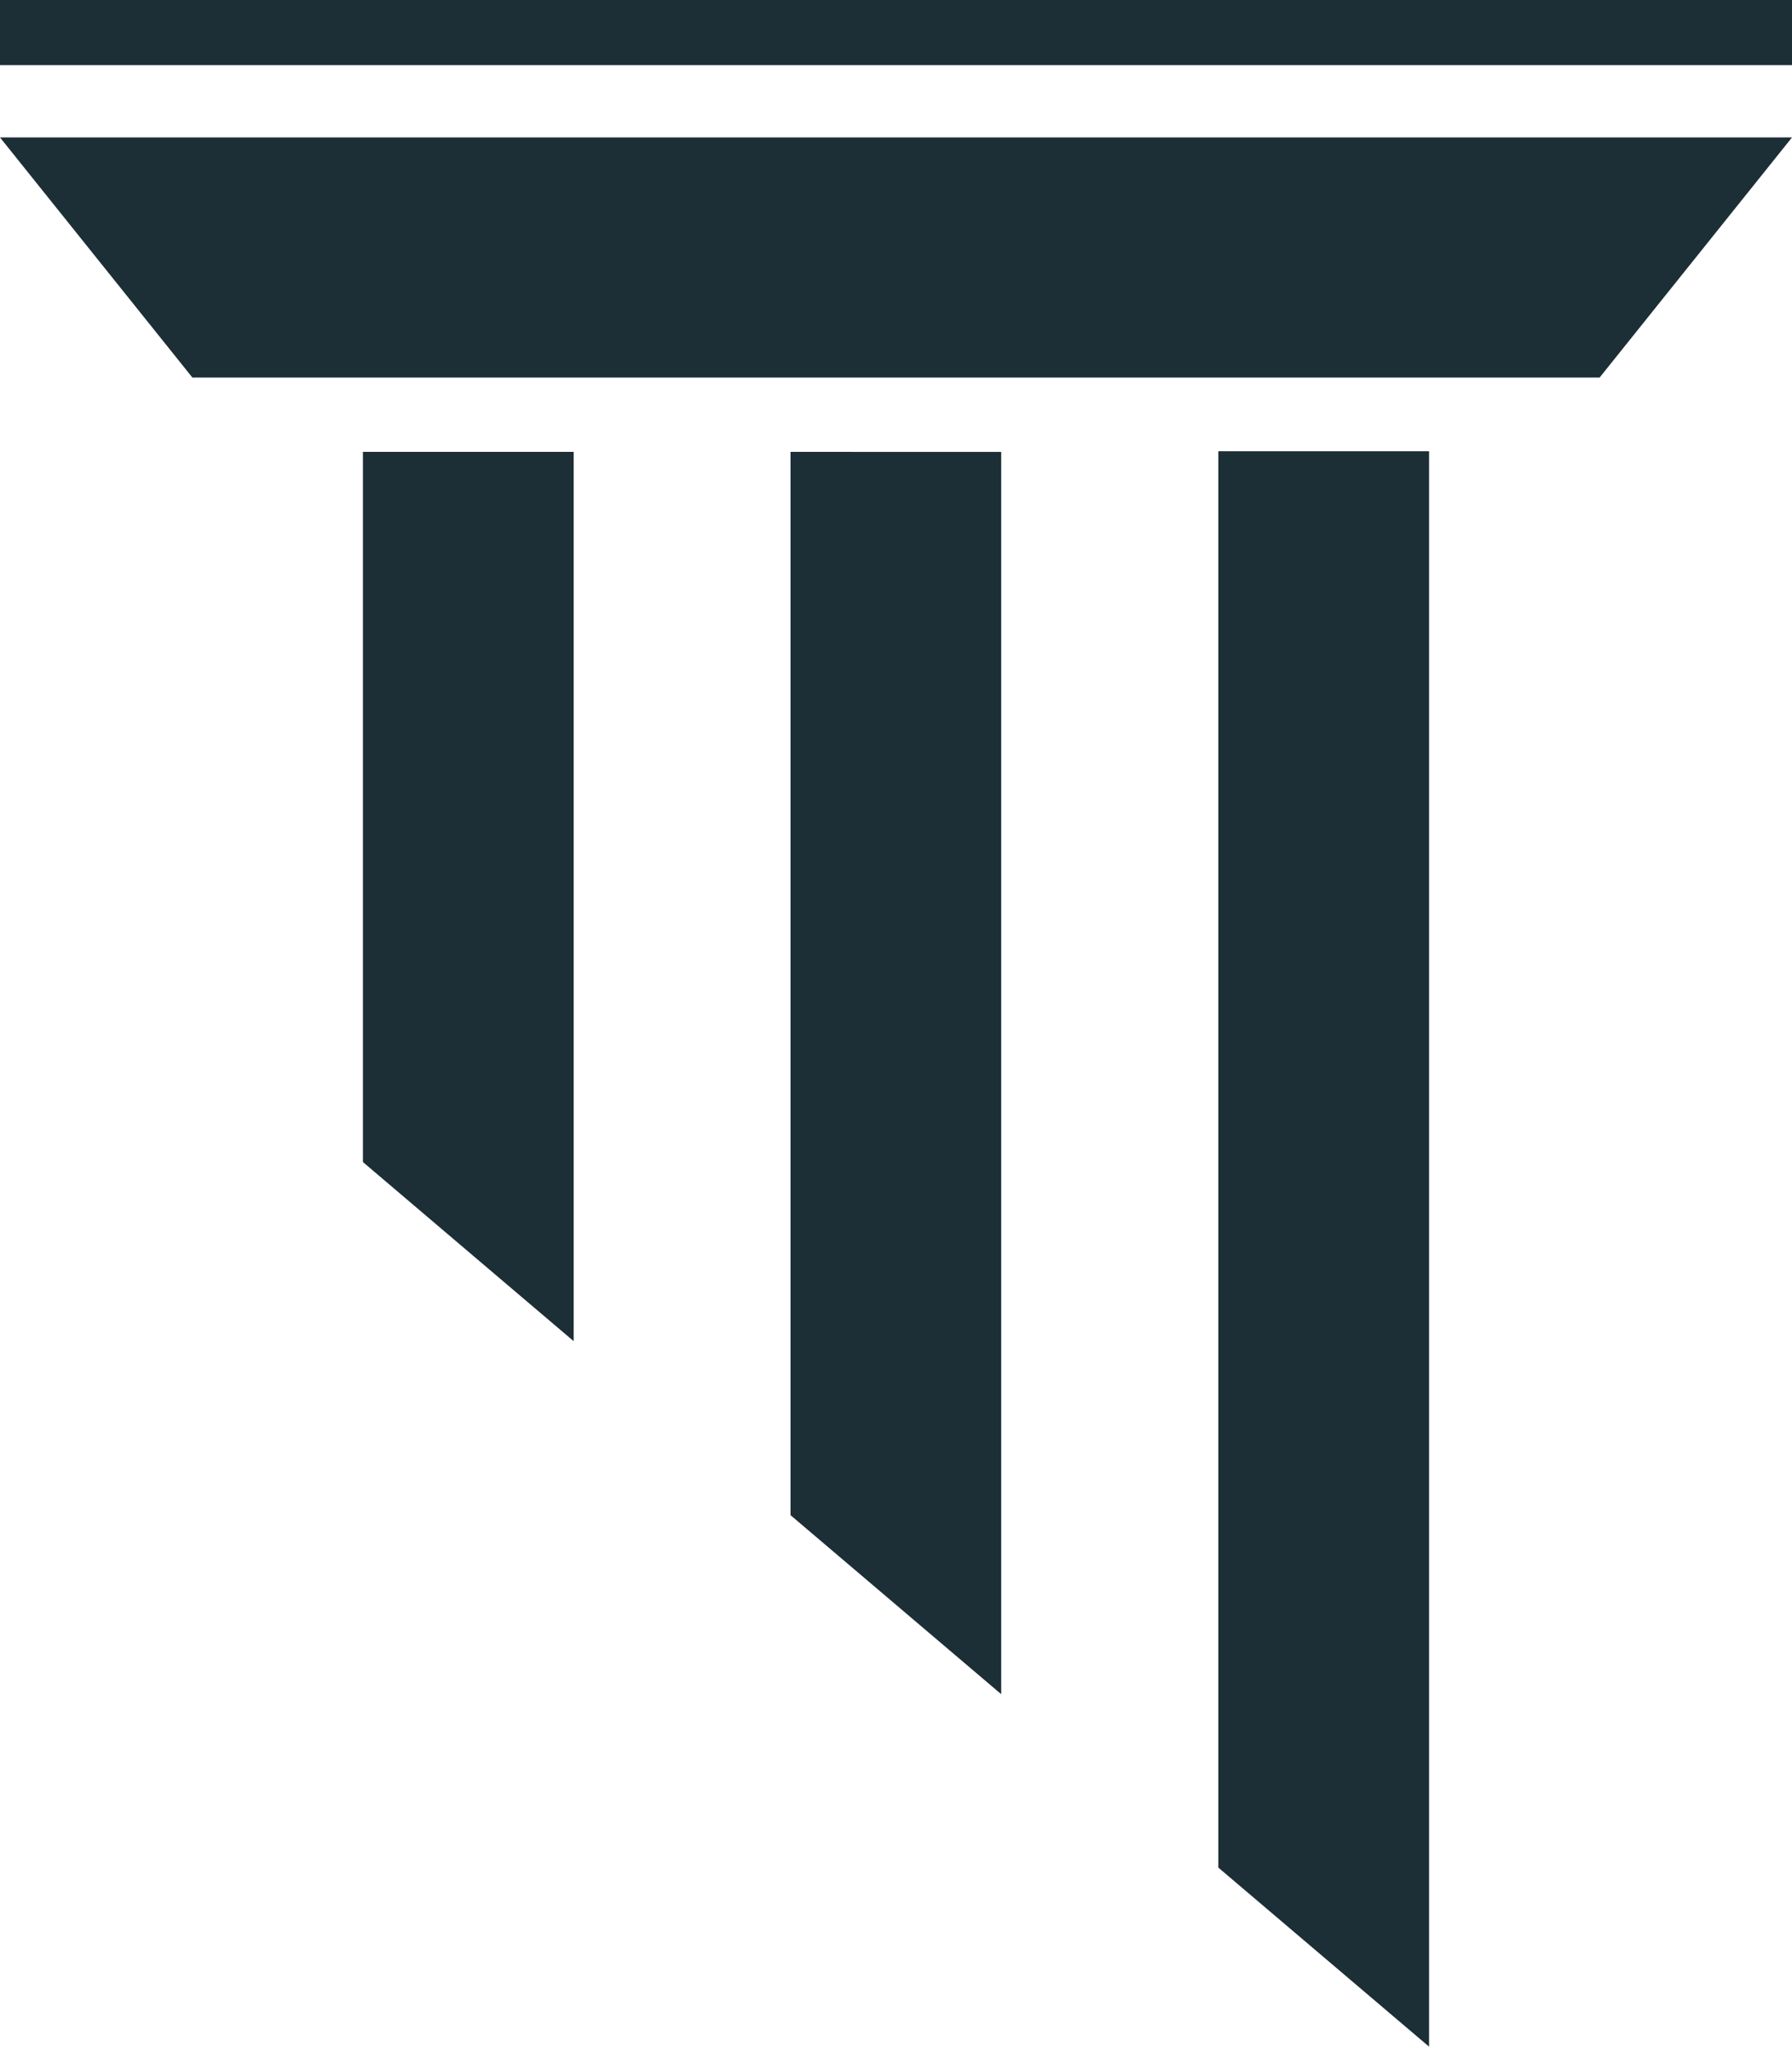
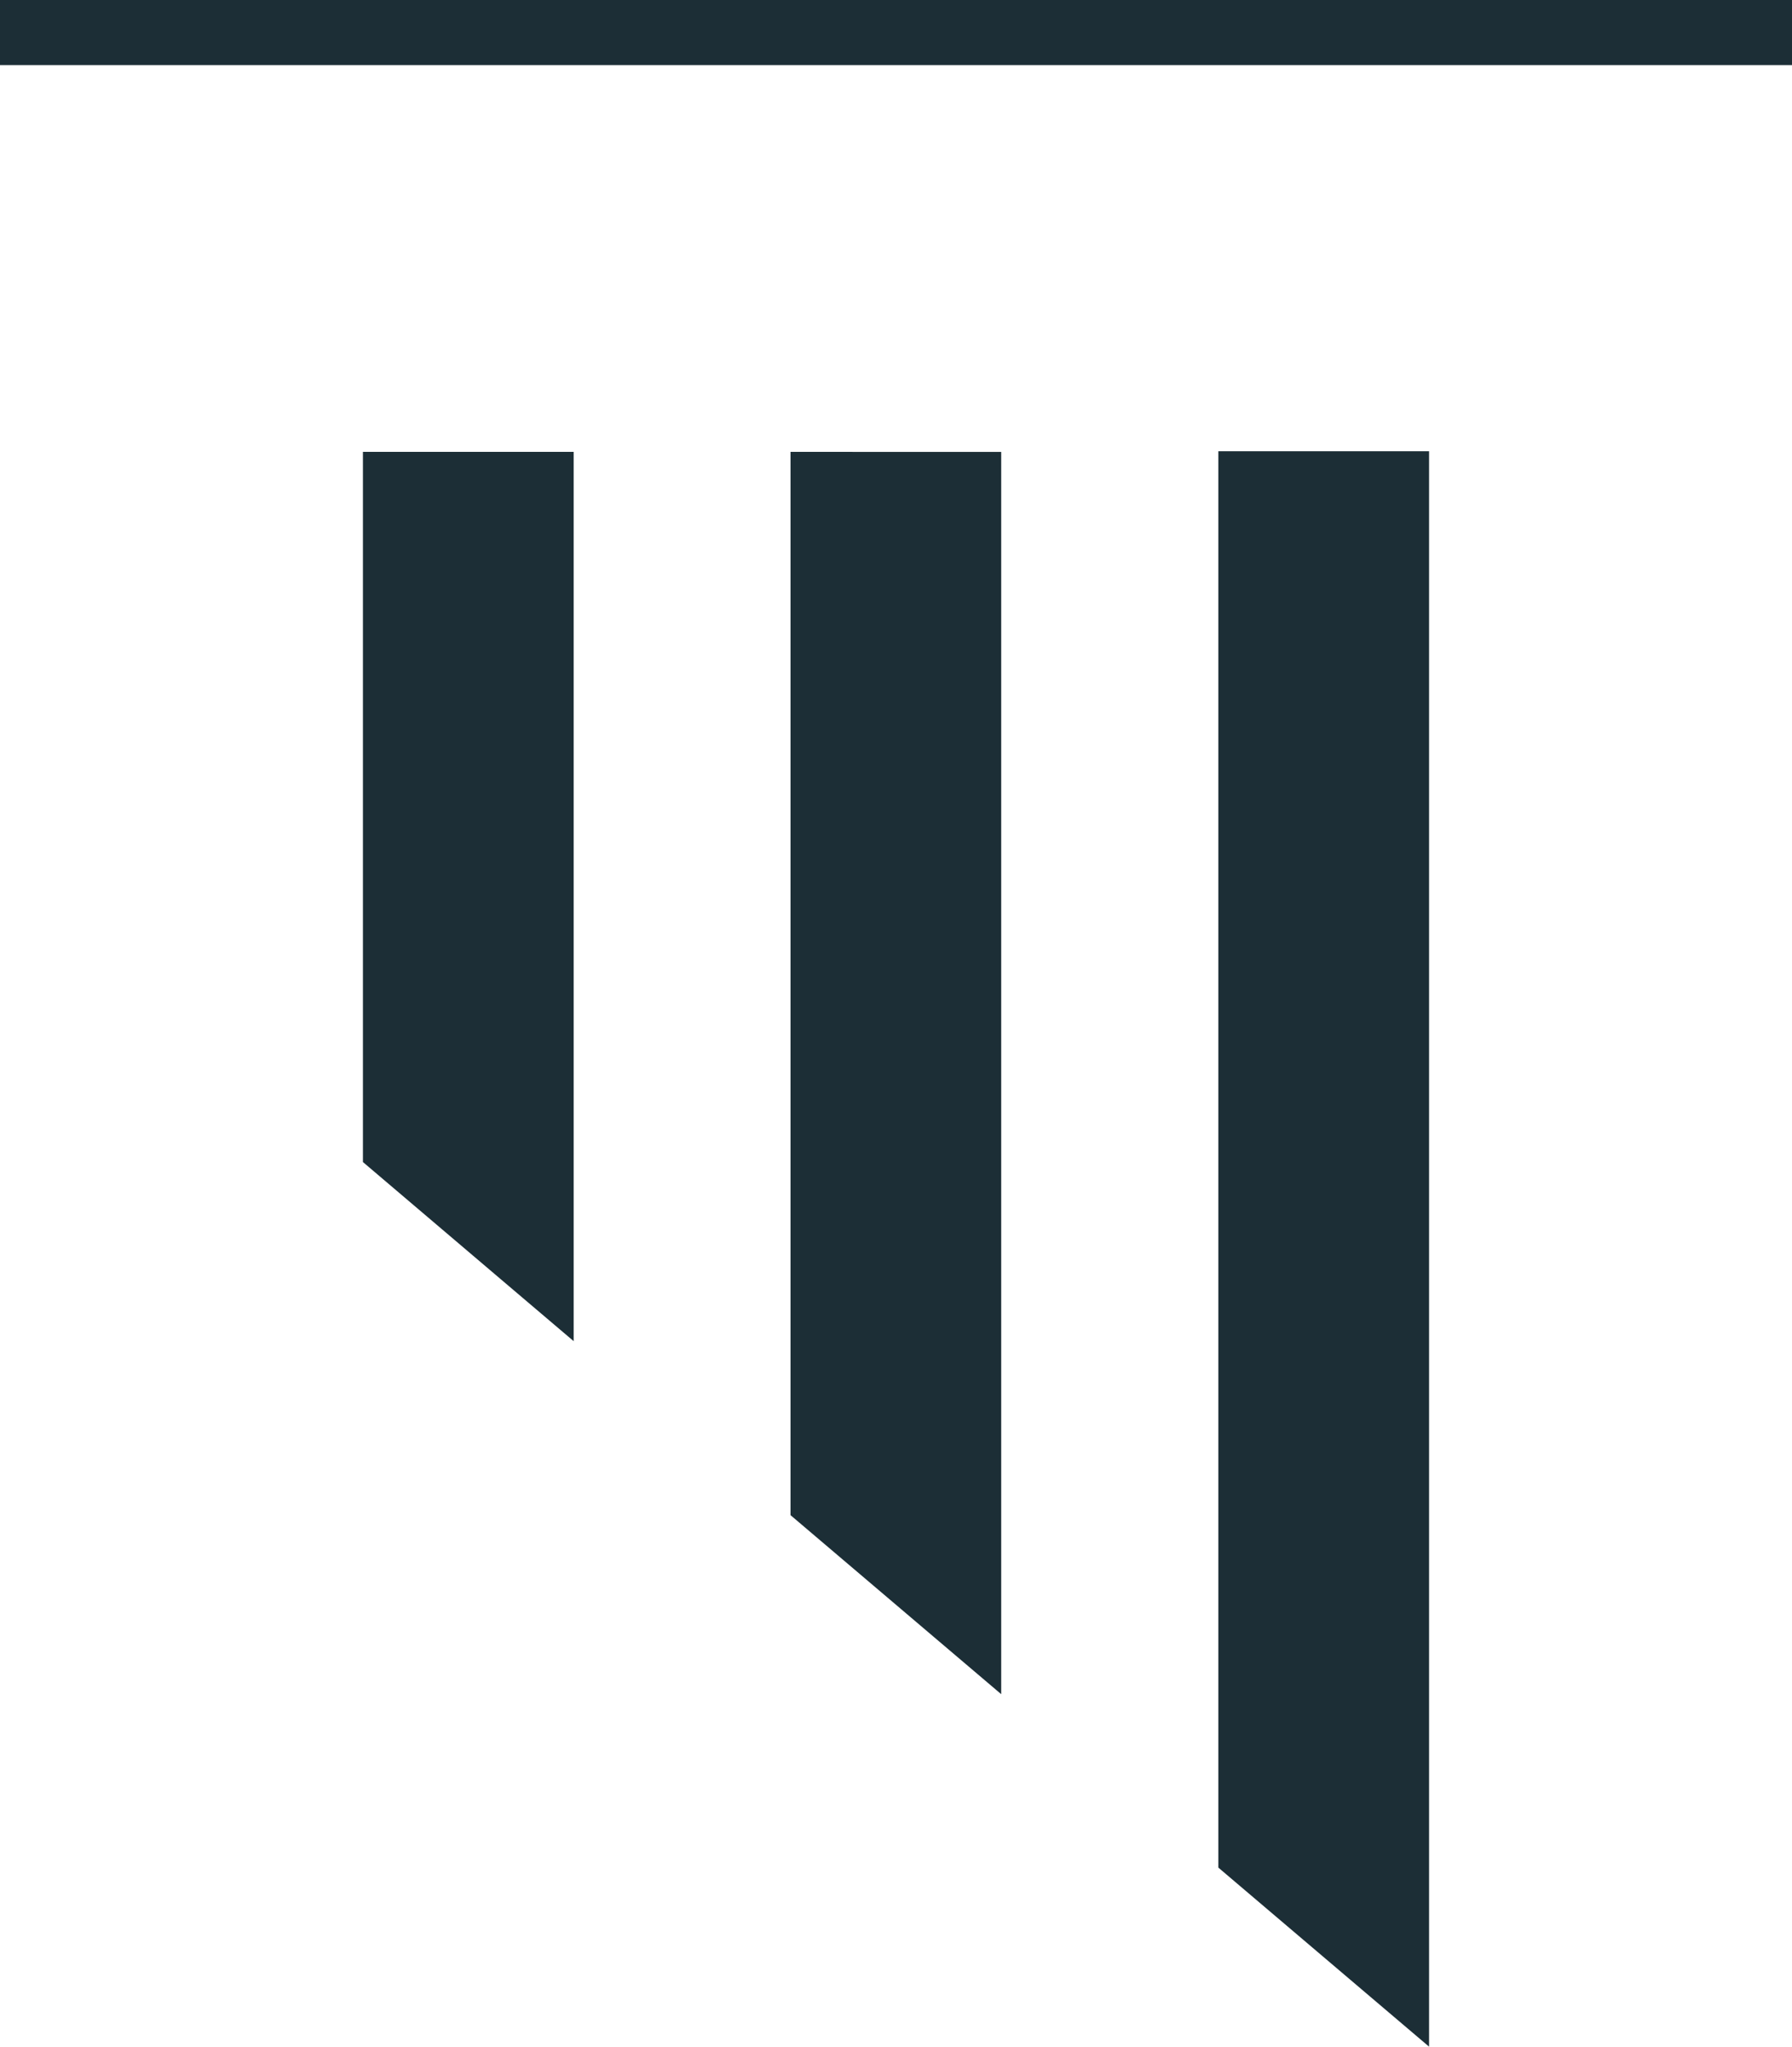
<svg xmlns="http://www.w3.org/2000/svg" id="Camada_2" data-name="Camada 2" viewBox="0 0 519.39 592.84">
  <defs>
    <style>      .cls-1 {        fill: #1c2e36;      }    </style>
  </defs>
  <g id="Layer_1" data-name="Layer 1">
    <g>
      <g>
        <polygon class="cls-1" points="414.2 130.7 414.2 592.84 395.53 576.99 353.12 540.97 353.12 130.7 414.2 130.7" />
        <polygon class="cls-1" points="290.19 130.9 290.19 490.74 271.52 474.89 229.12 438.88 229.12 130.89 290.19 130.9" />
        <polygon class="cls-1" points="166.27 130.89 166.27 388.48 147.6 372.63 105.19 336.6 105.19 130.89 166.27 130.89" />
      </g>
-       <polygon class="cls-1" points="384.28 39.81 135.11 39.81 0 39.81 55.76 109.36 135.11 109.36 384.28 109.36 463.63 109.36 519.39 39.81 384.28 39.81" />
      <rect class="cls-1" width="519.39" height="18.85" />
    </g>
  </g>
</svg>